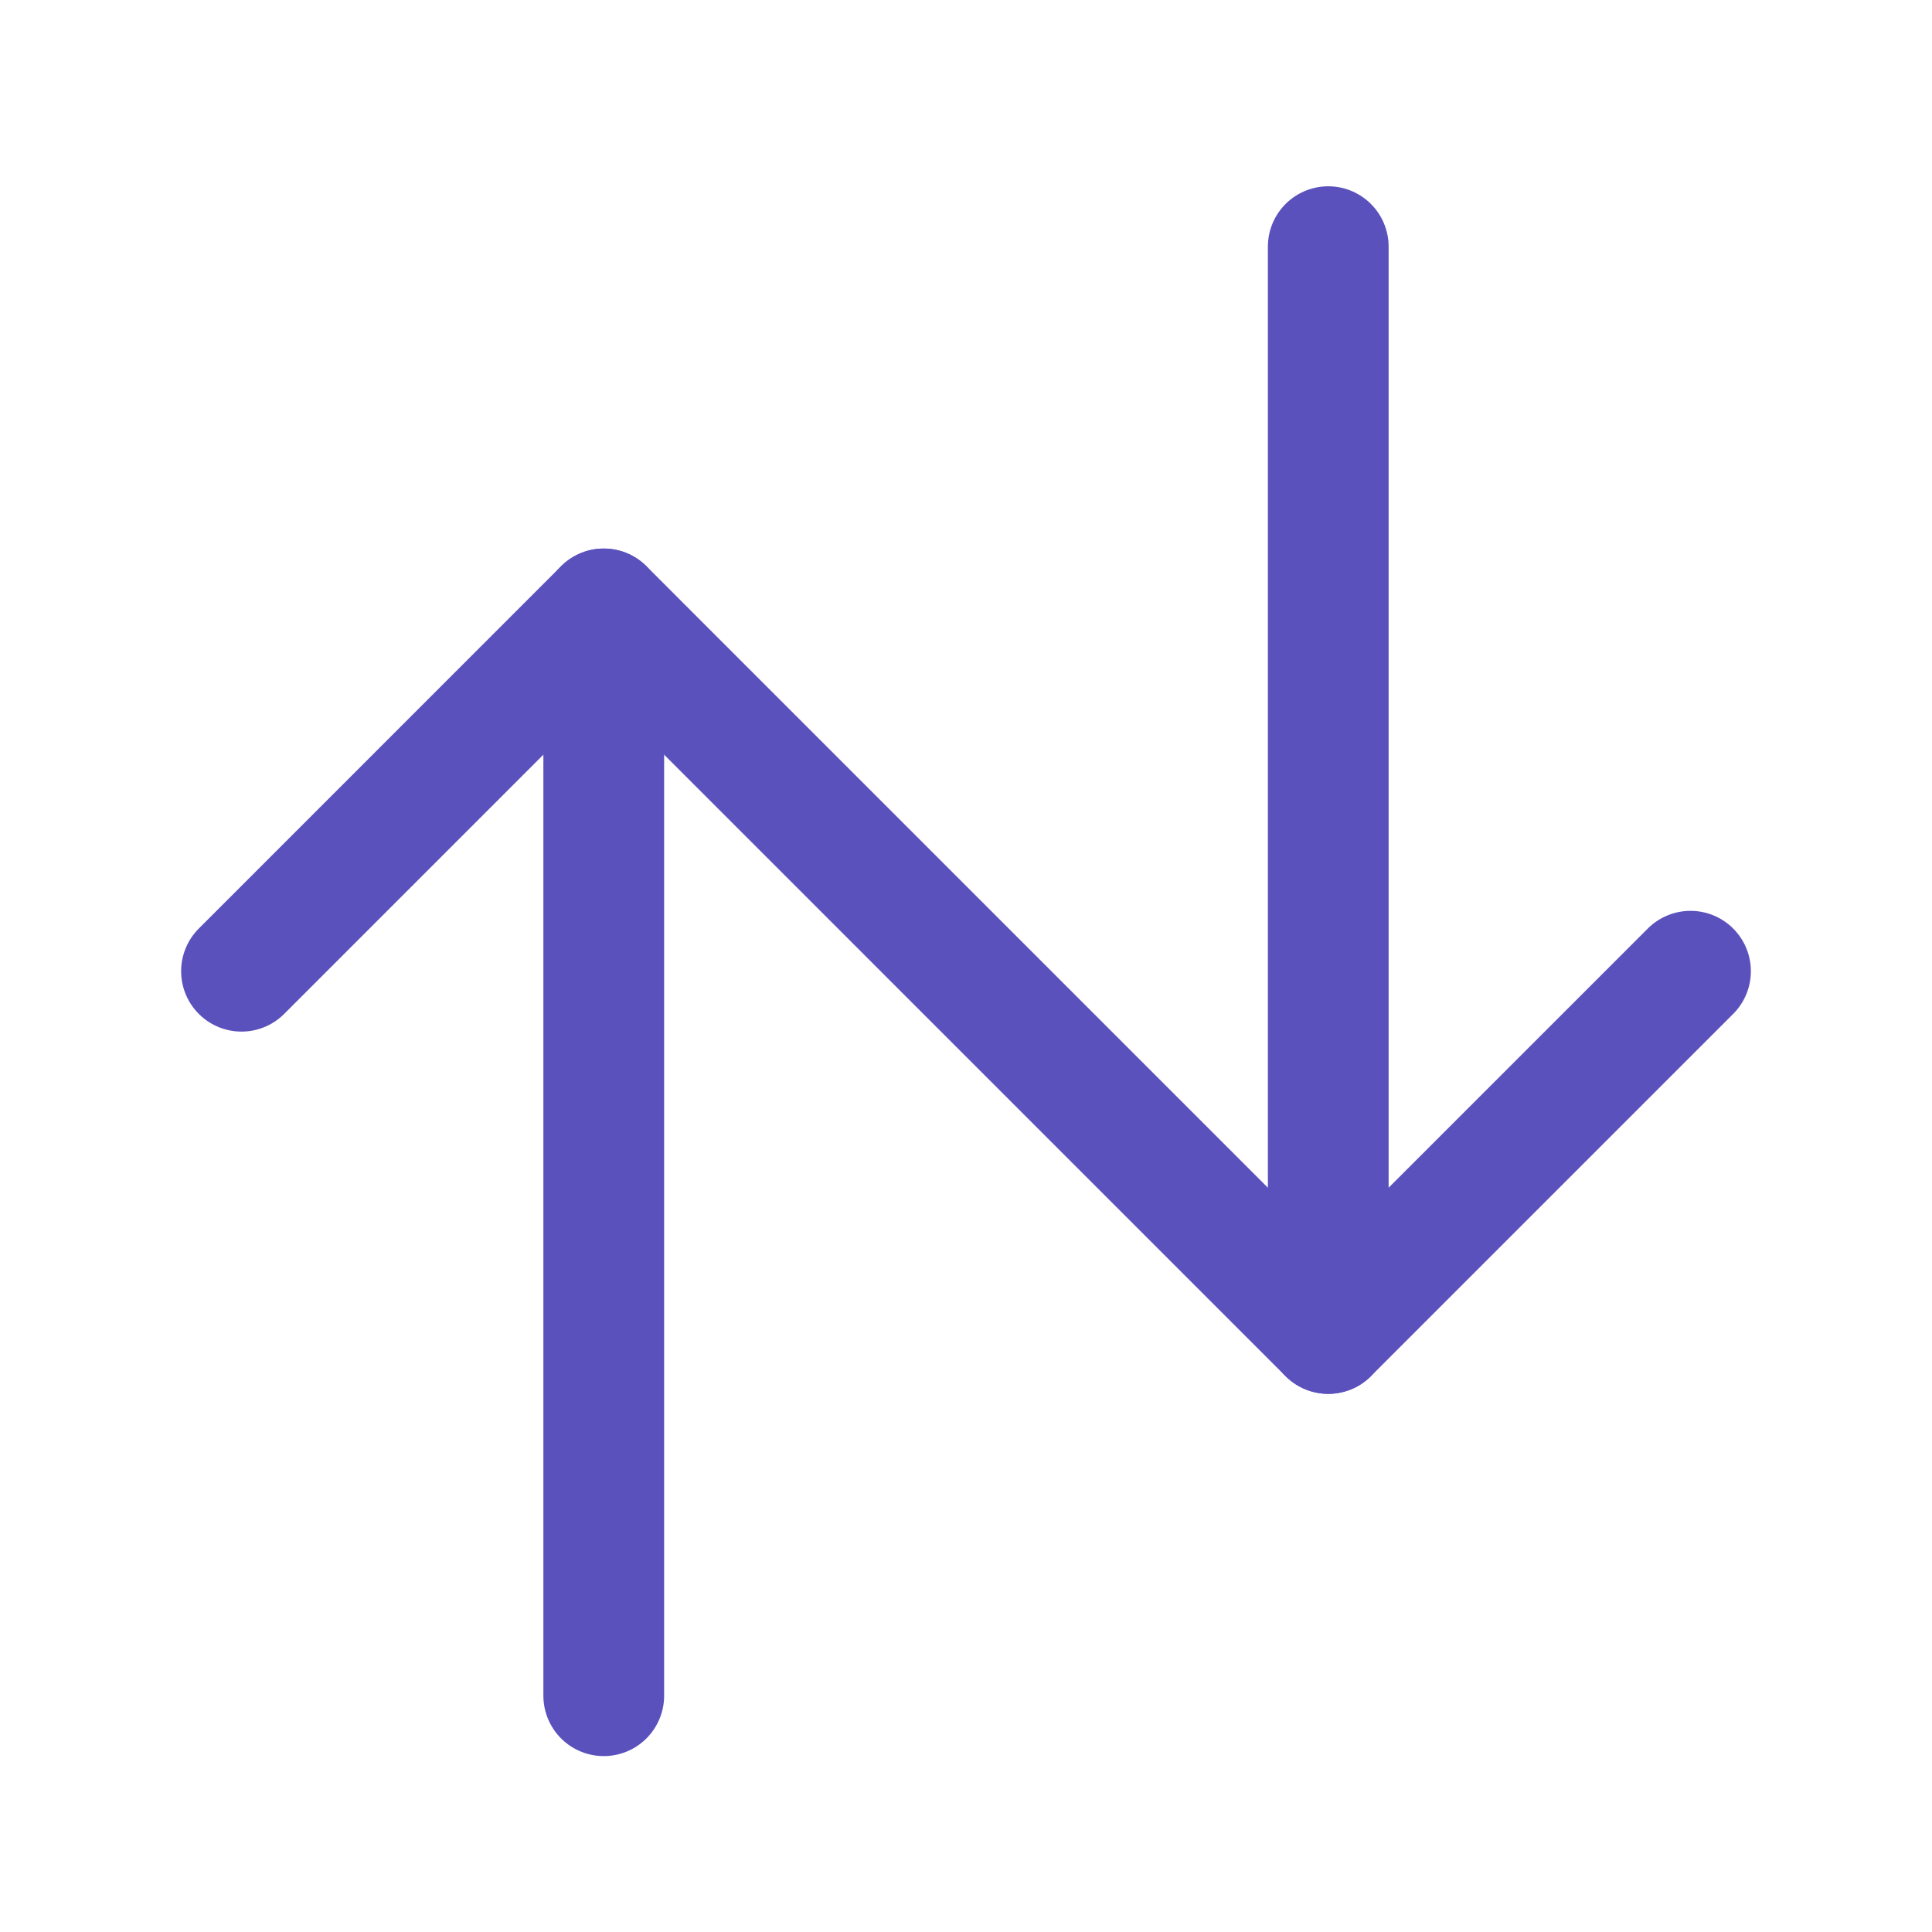
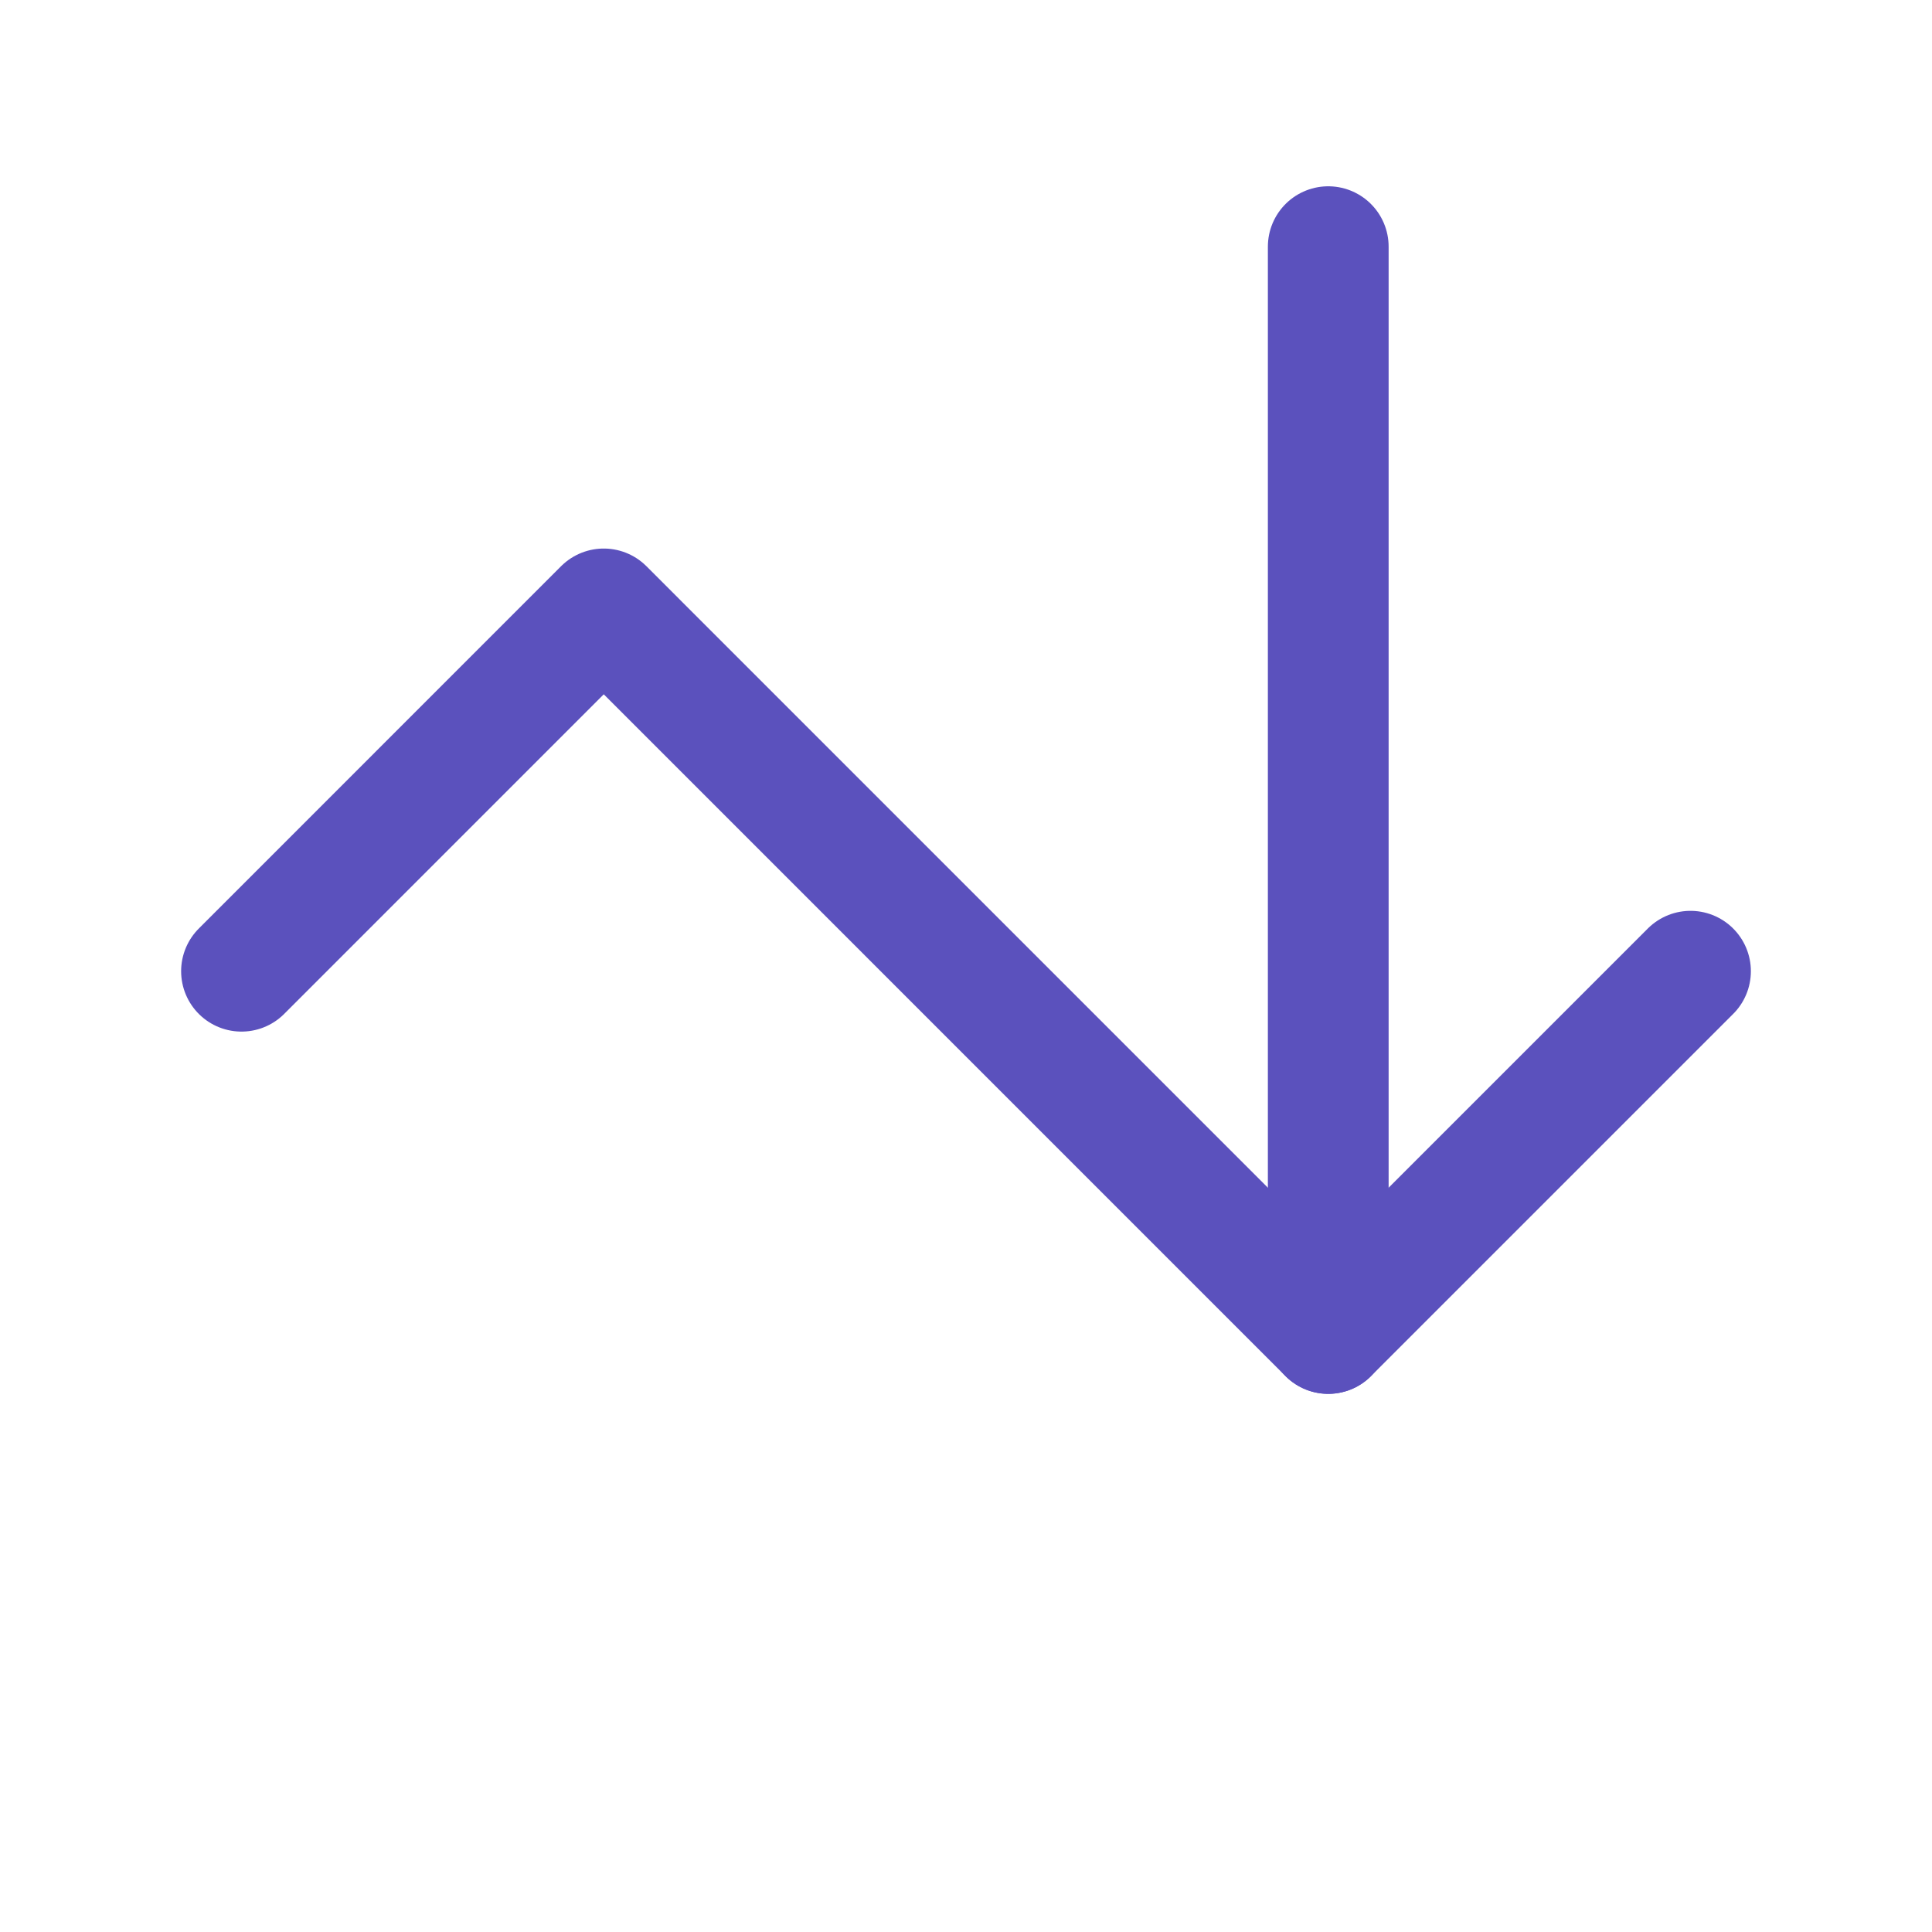
<svg xmlns="http://www.w3.org/2000/svg" width="40" height="40" viewBox="0 0 40 40" fill="none">
  <path d="M35 20.108L27.5 27.608L12.5 12.607L5 20.108" stroke="#5B51BD" stroke-width="2.5" stroke-linecap="round" stroke-linejoin="round" />
-   <path d="M12.5 12.607V35.108" stroke="#5B51BD" stroke-width="2.5" stroke-linecap="round" stroke-linejoin="round" />
  <path d="M27.5 27.608V5.107" stroke="#5B51BD" stroke-width="2.5" stroke-linecap="round" stroke-linejoin="round" />
</svg>